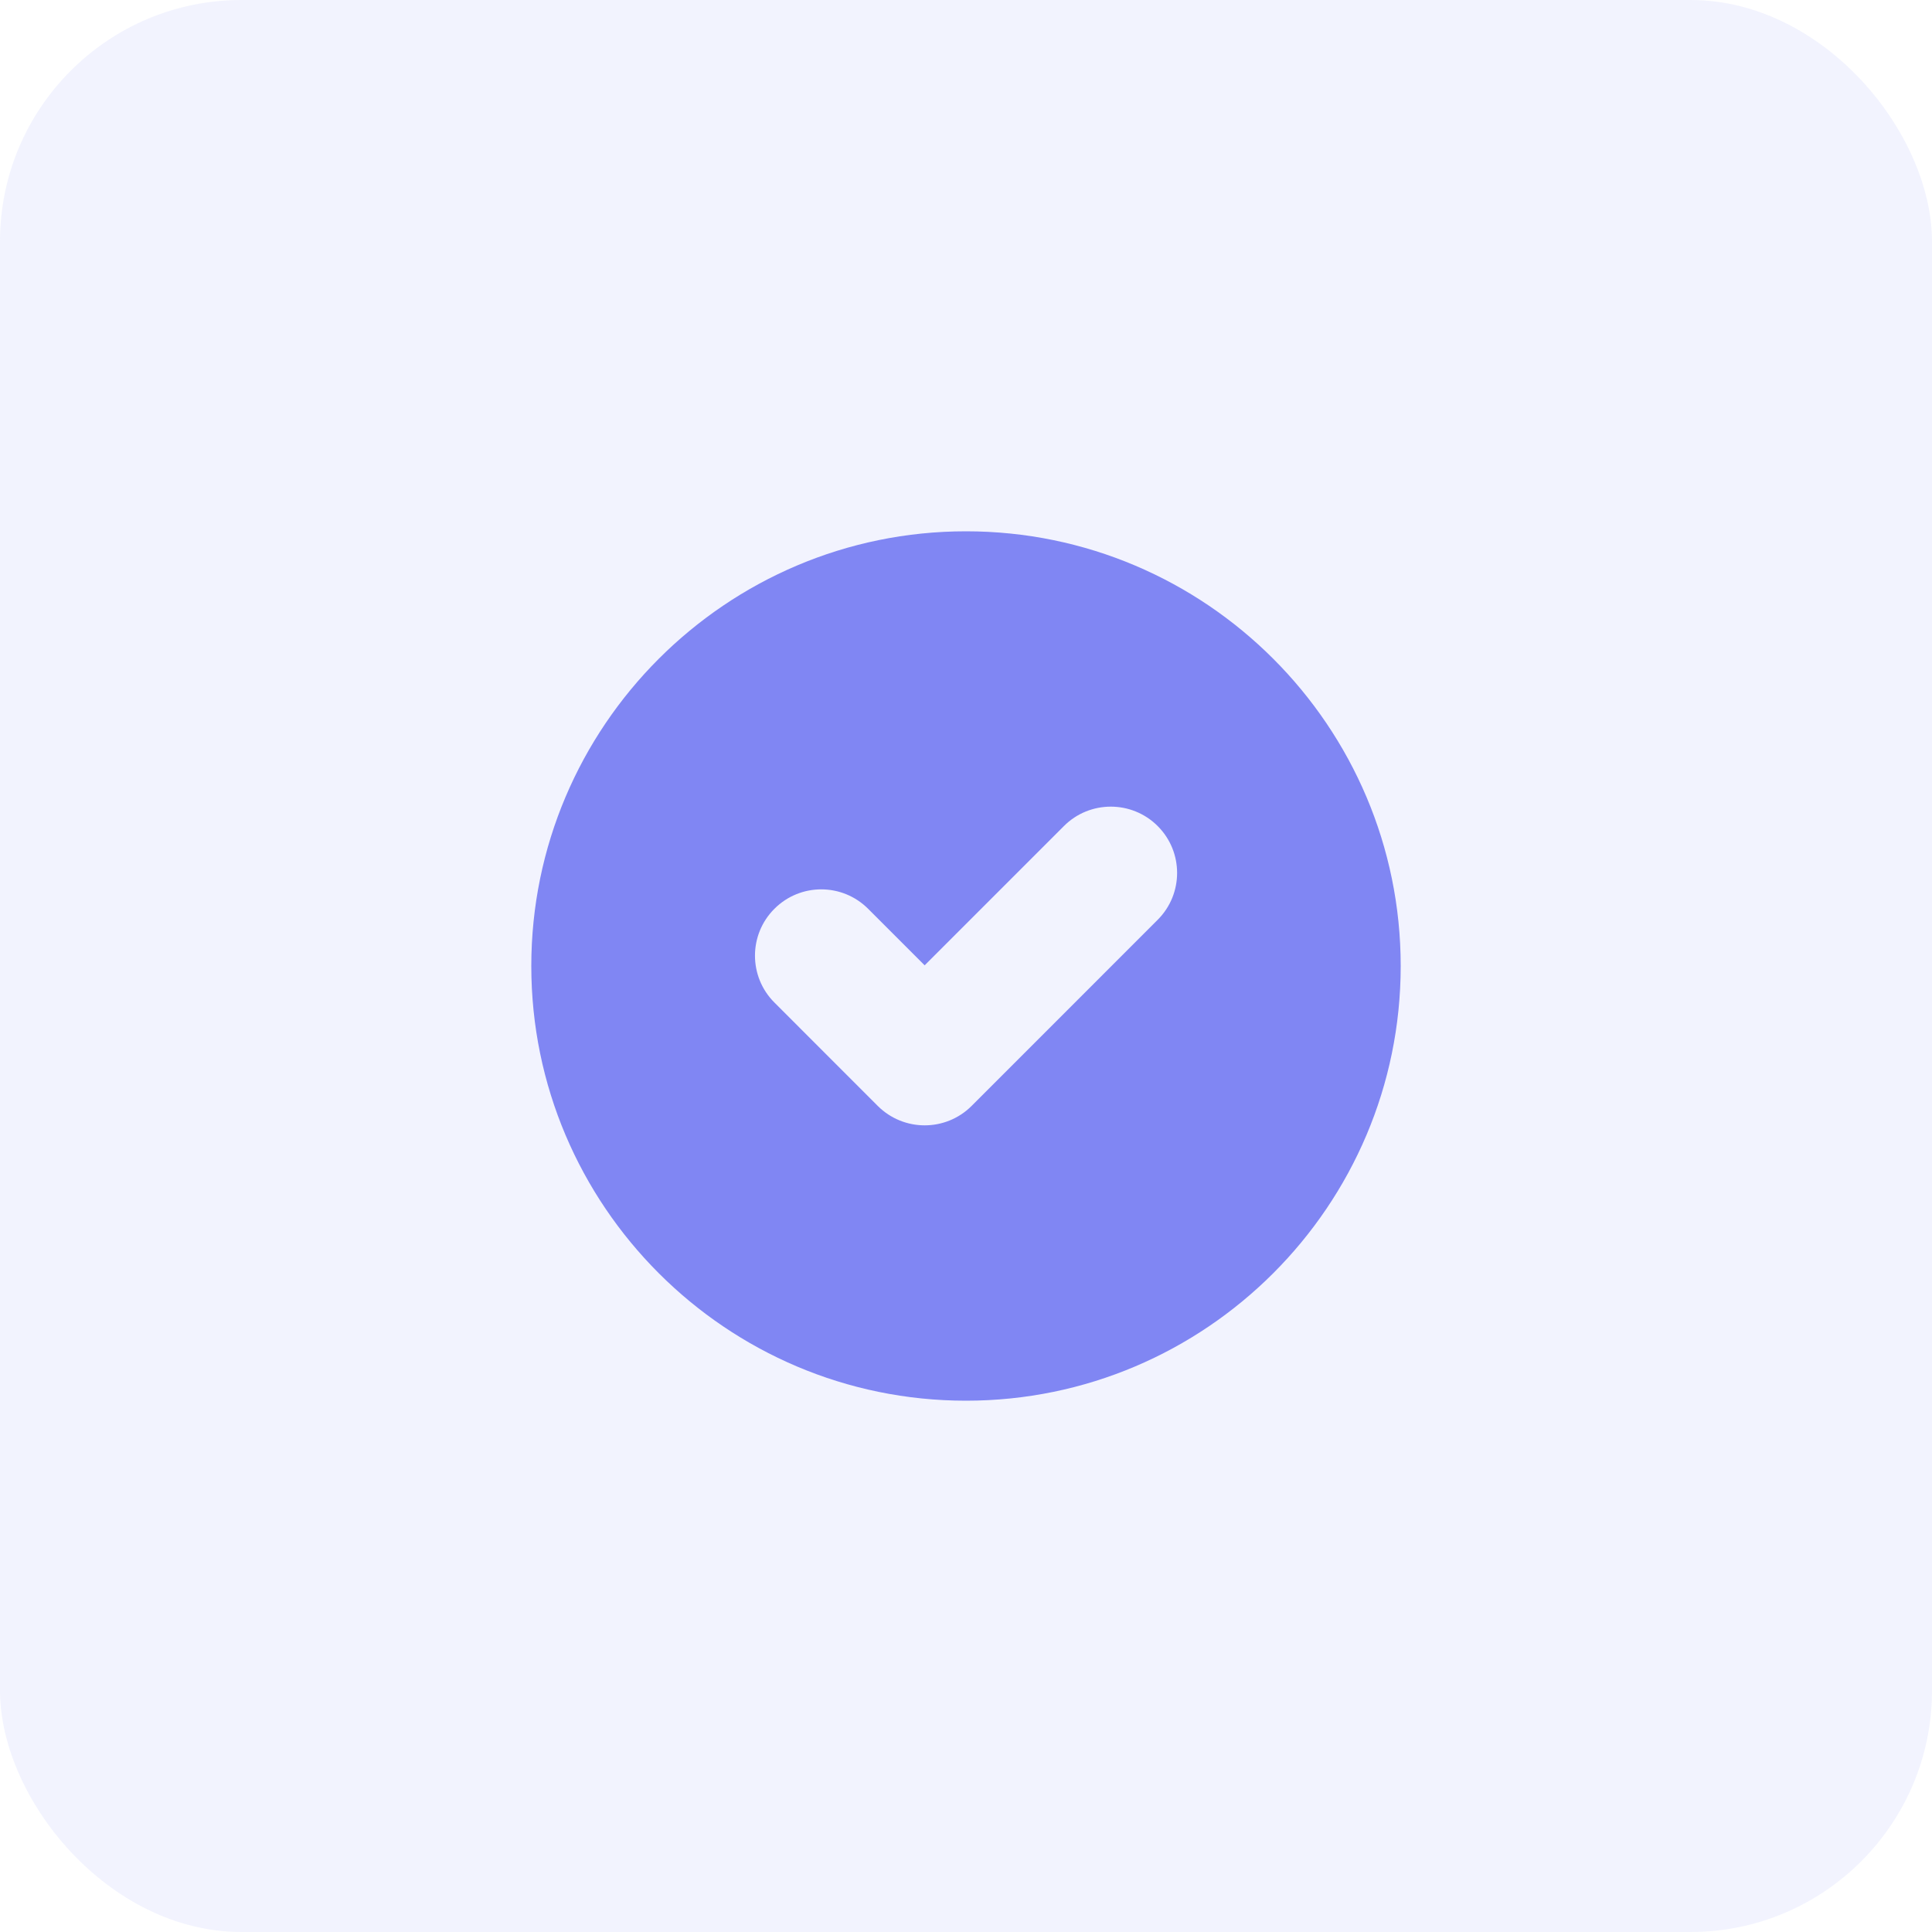
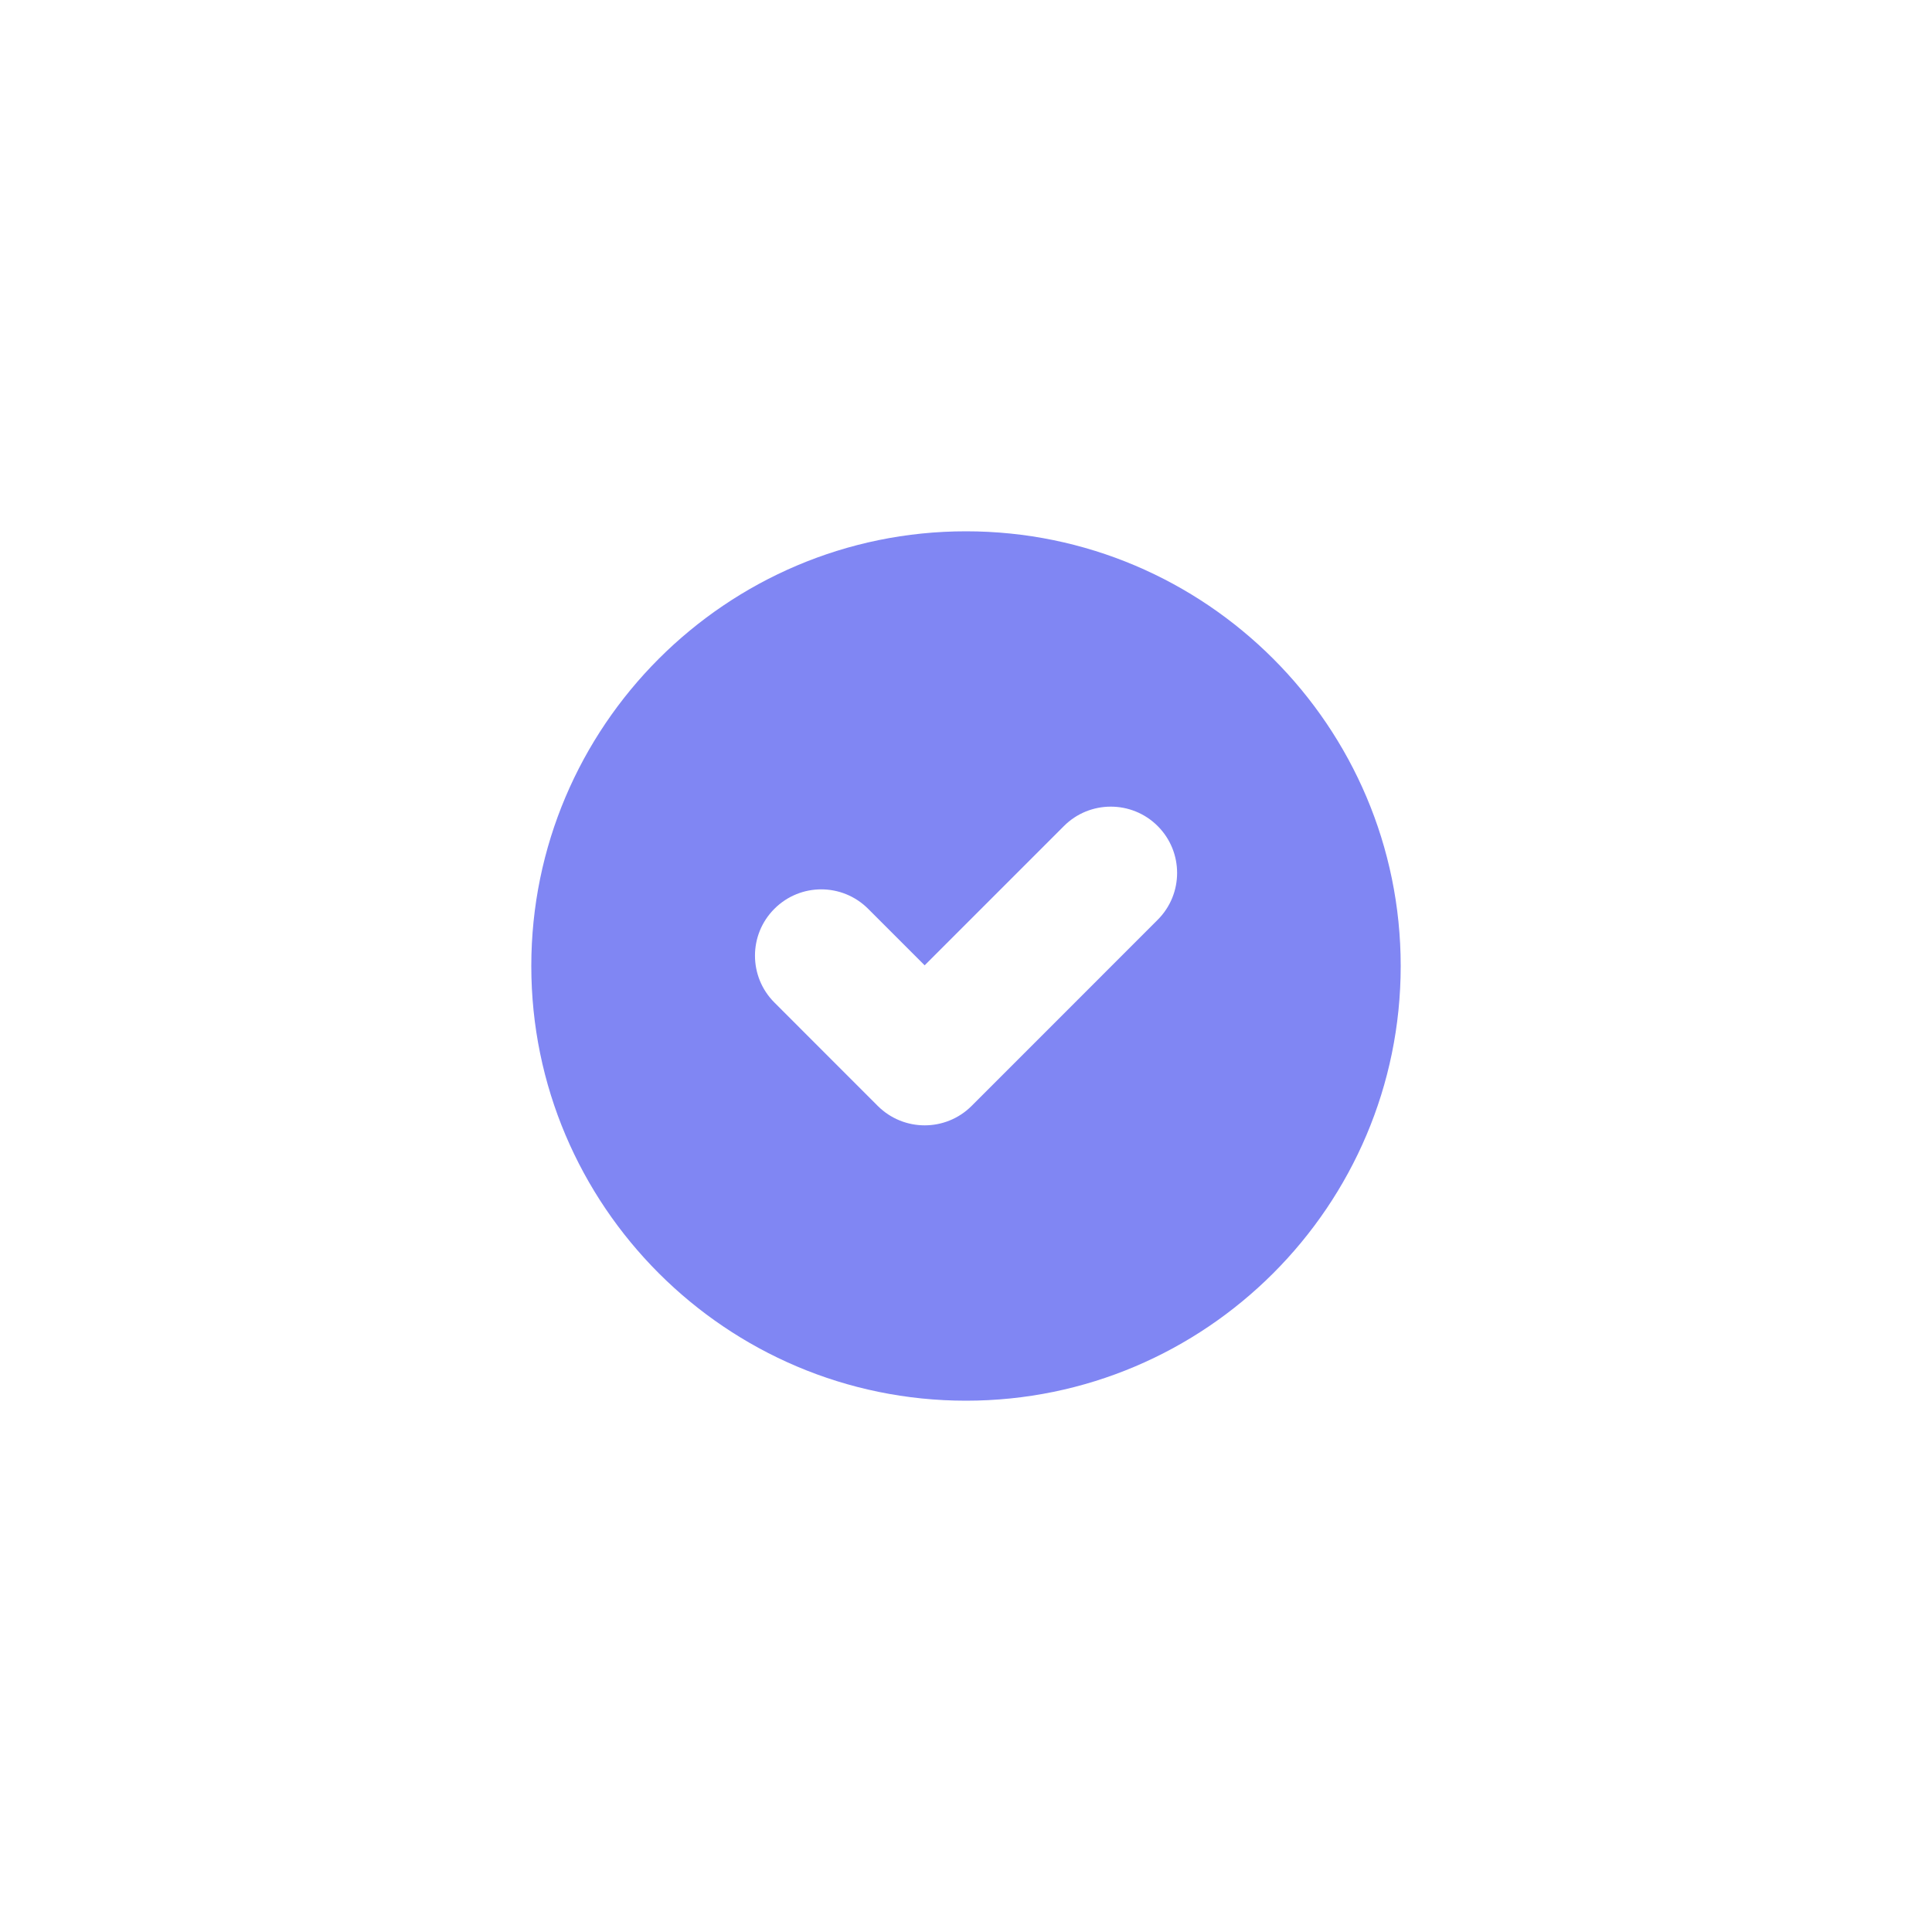
<svg xmlns="http://www.w3.org/2000/svg" width="40px" height="40px" viewBox="0 0 40 40" version="1.1">
  <title>97FE861D-0461-4F6F-81C2-8EEC2379904B</title>
  <desc>Created with sketchtool.</desc>
  <g id="🚀-Workspace" stroke="none" stroke-width="1" fill="none" fill-rule="evenodd">
    <g id="1-0-1-LandingPage-Main-Dropdown-Products-Copy" transform="translate(-152, -268)" fill="#8086F3">
      <g id="TopNav">
        <g id="Nav" transform="translate(0, 40)">
          <g id="Dropdown" transform="translate(136, 51.029)">
            <g id="03" transform="translate(0, 157.971)">
              <g id="ic/40/Laboratory" transform="translate(16, 19)">
-                 <rect id="Bounds" fill-opacity="0.1" x="0" y="0" width="40" height="40" rx="5" />
                <g id="shape" transform="translate(11, 11)" fill-rule="nonzero">
                  <path d="M9,0 C4.038,0 0,4.038 0,9 C0,13.962 4.038,18 9,18 C13.963,18 18,13.962 18,9 C18,4.038 13.963,0 9,0 Z M12.968,8.044 L9.115,11.898 C8.847,12.165 8.496,12.299 8.144,12.299 C7.794,12.299 7.442,12.165 7.174,11.898 L5.033,9.756 C4.497,9.22 4.497,8.351 5.033,7.816 C5.569,7.279 6.437,7.279 6.974,7.816 L8.144,8.986 L11.028,6.102 C11.562,5.567 12.433,5.567 12.968,6.102 C13.505,6.638 13.505,7.508 12.968,8.044 Z" id="Shape" />
                </g>
              </g>
            </g>
          </g>
        </g>
      </g>
    </g>
  </g>
</svg>